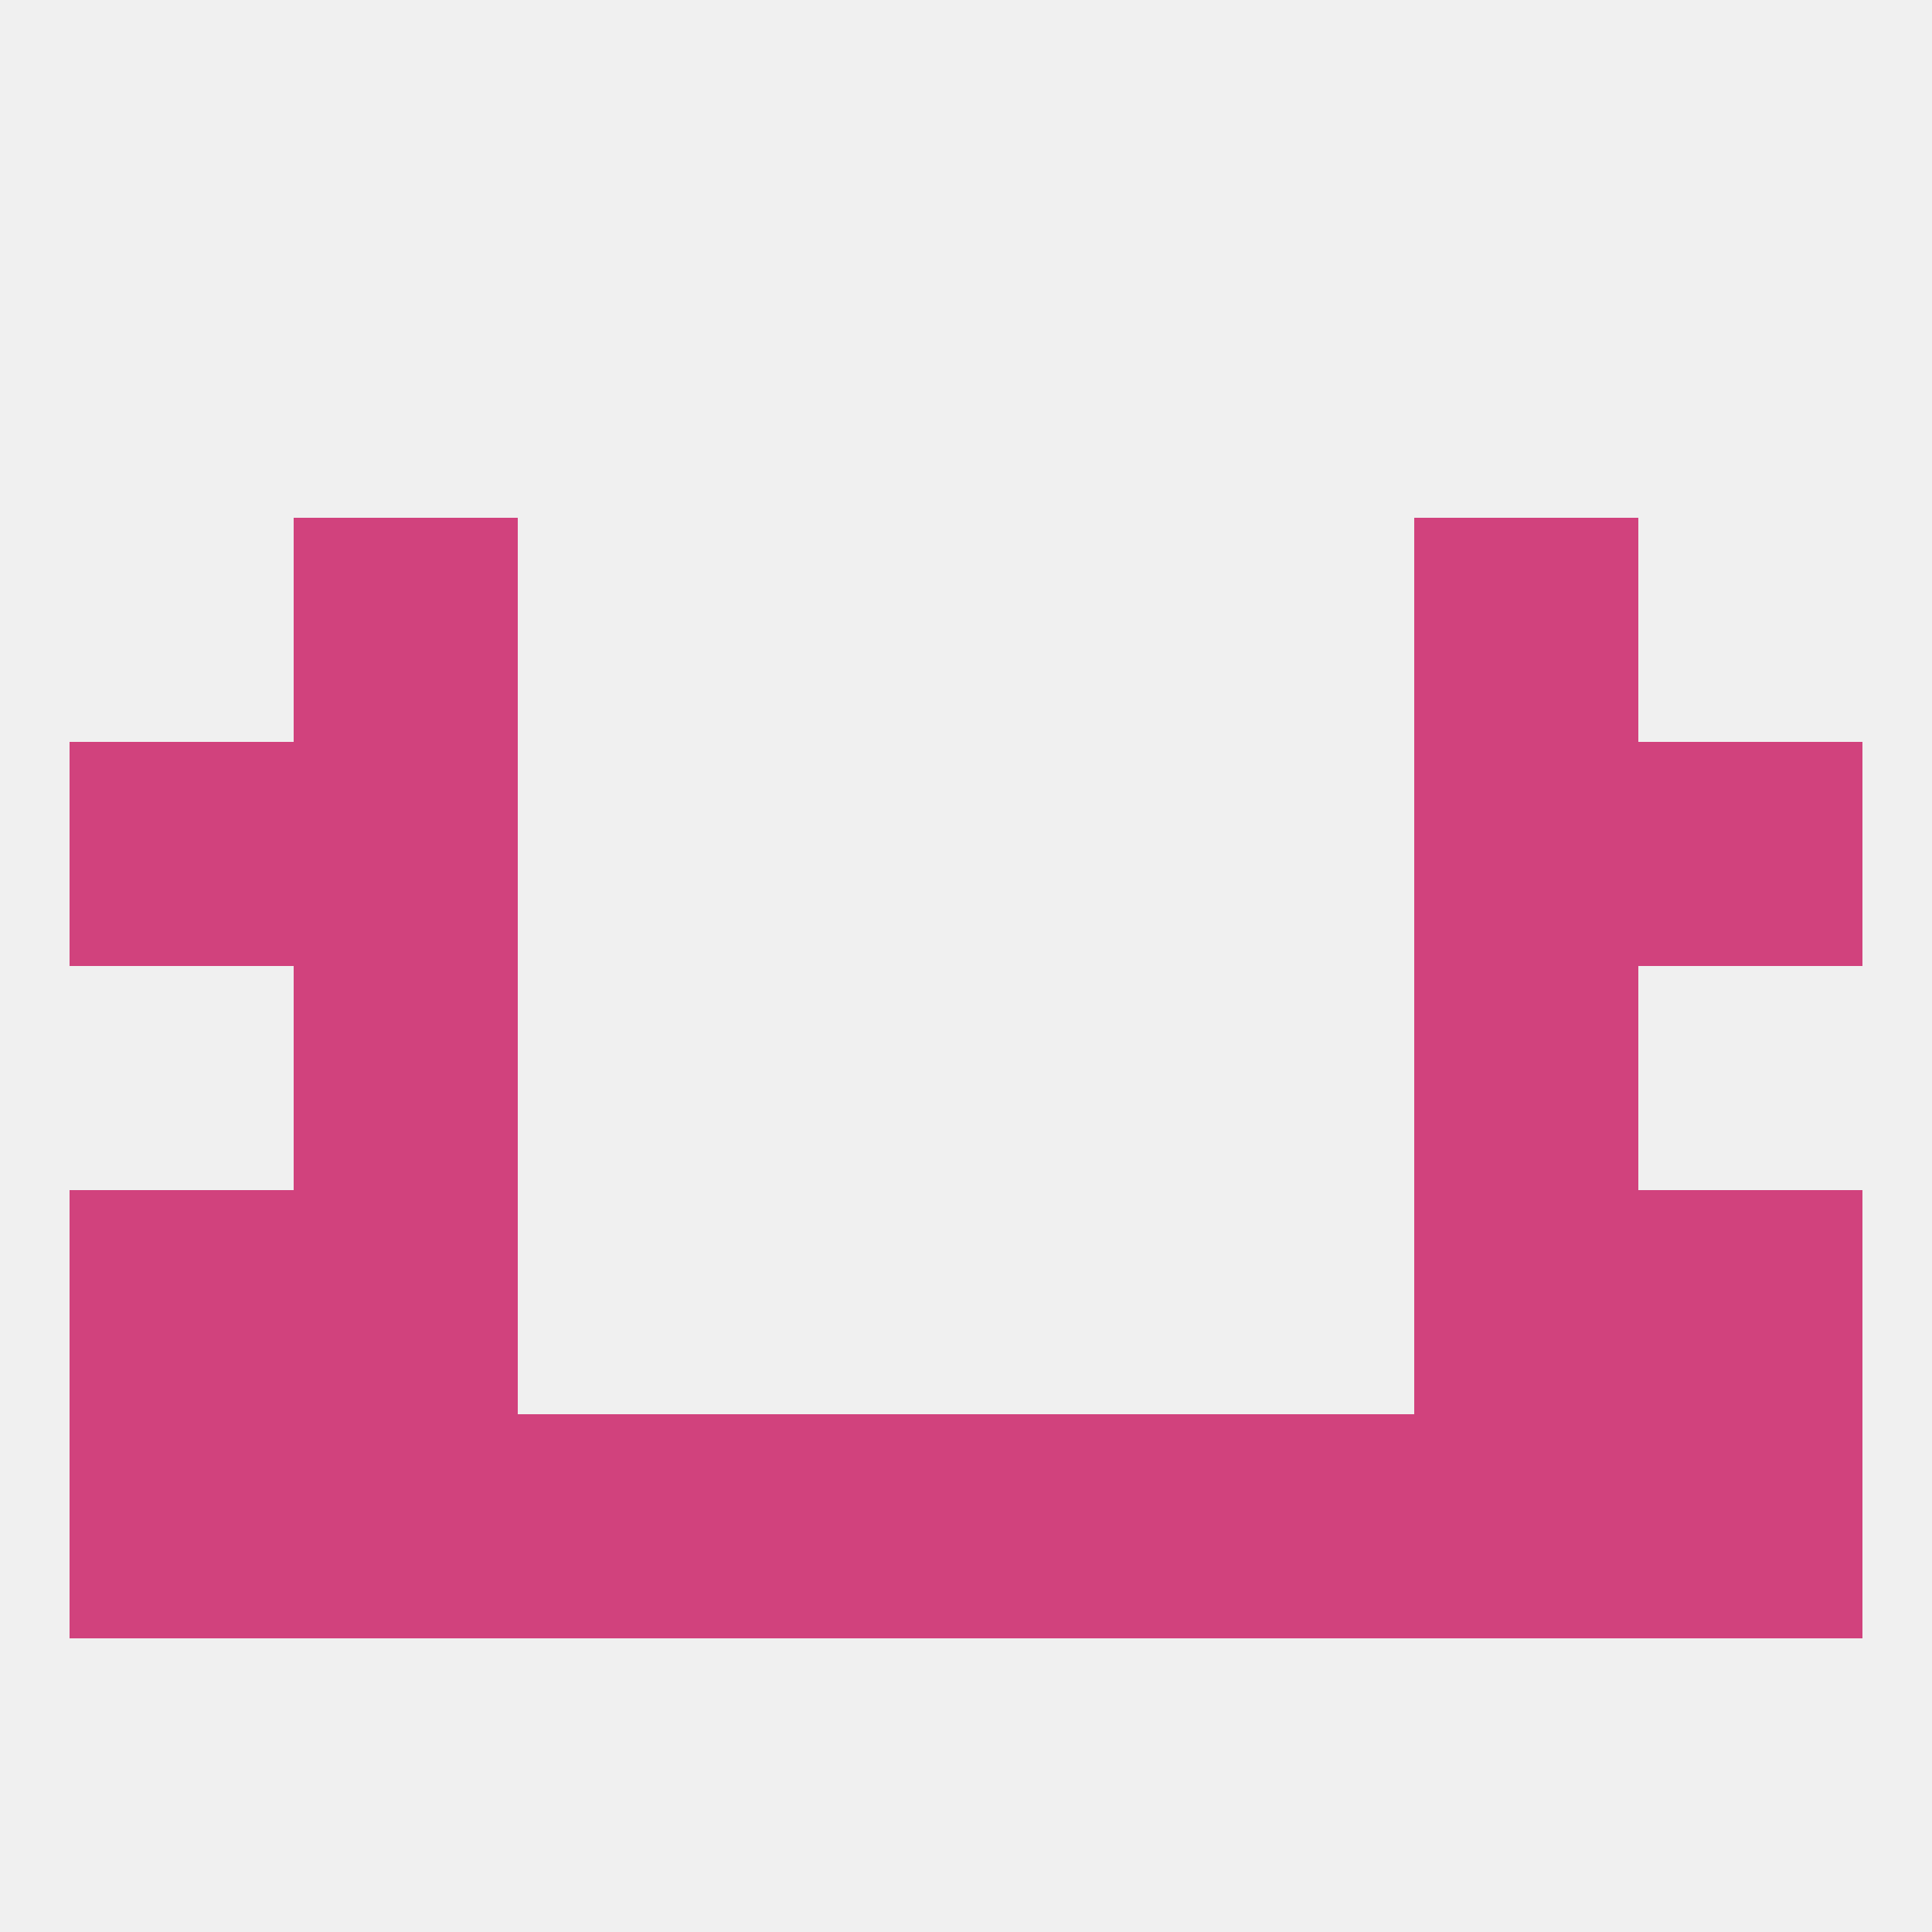
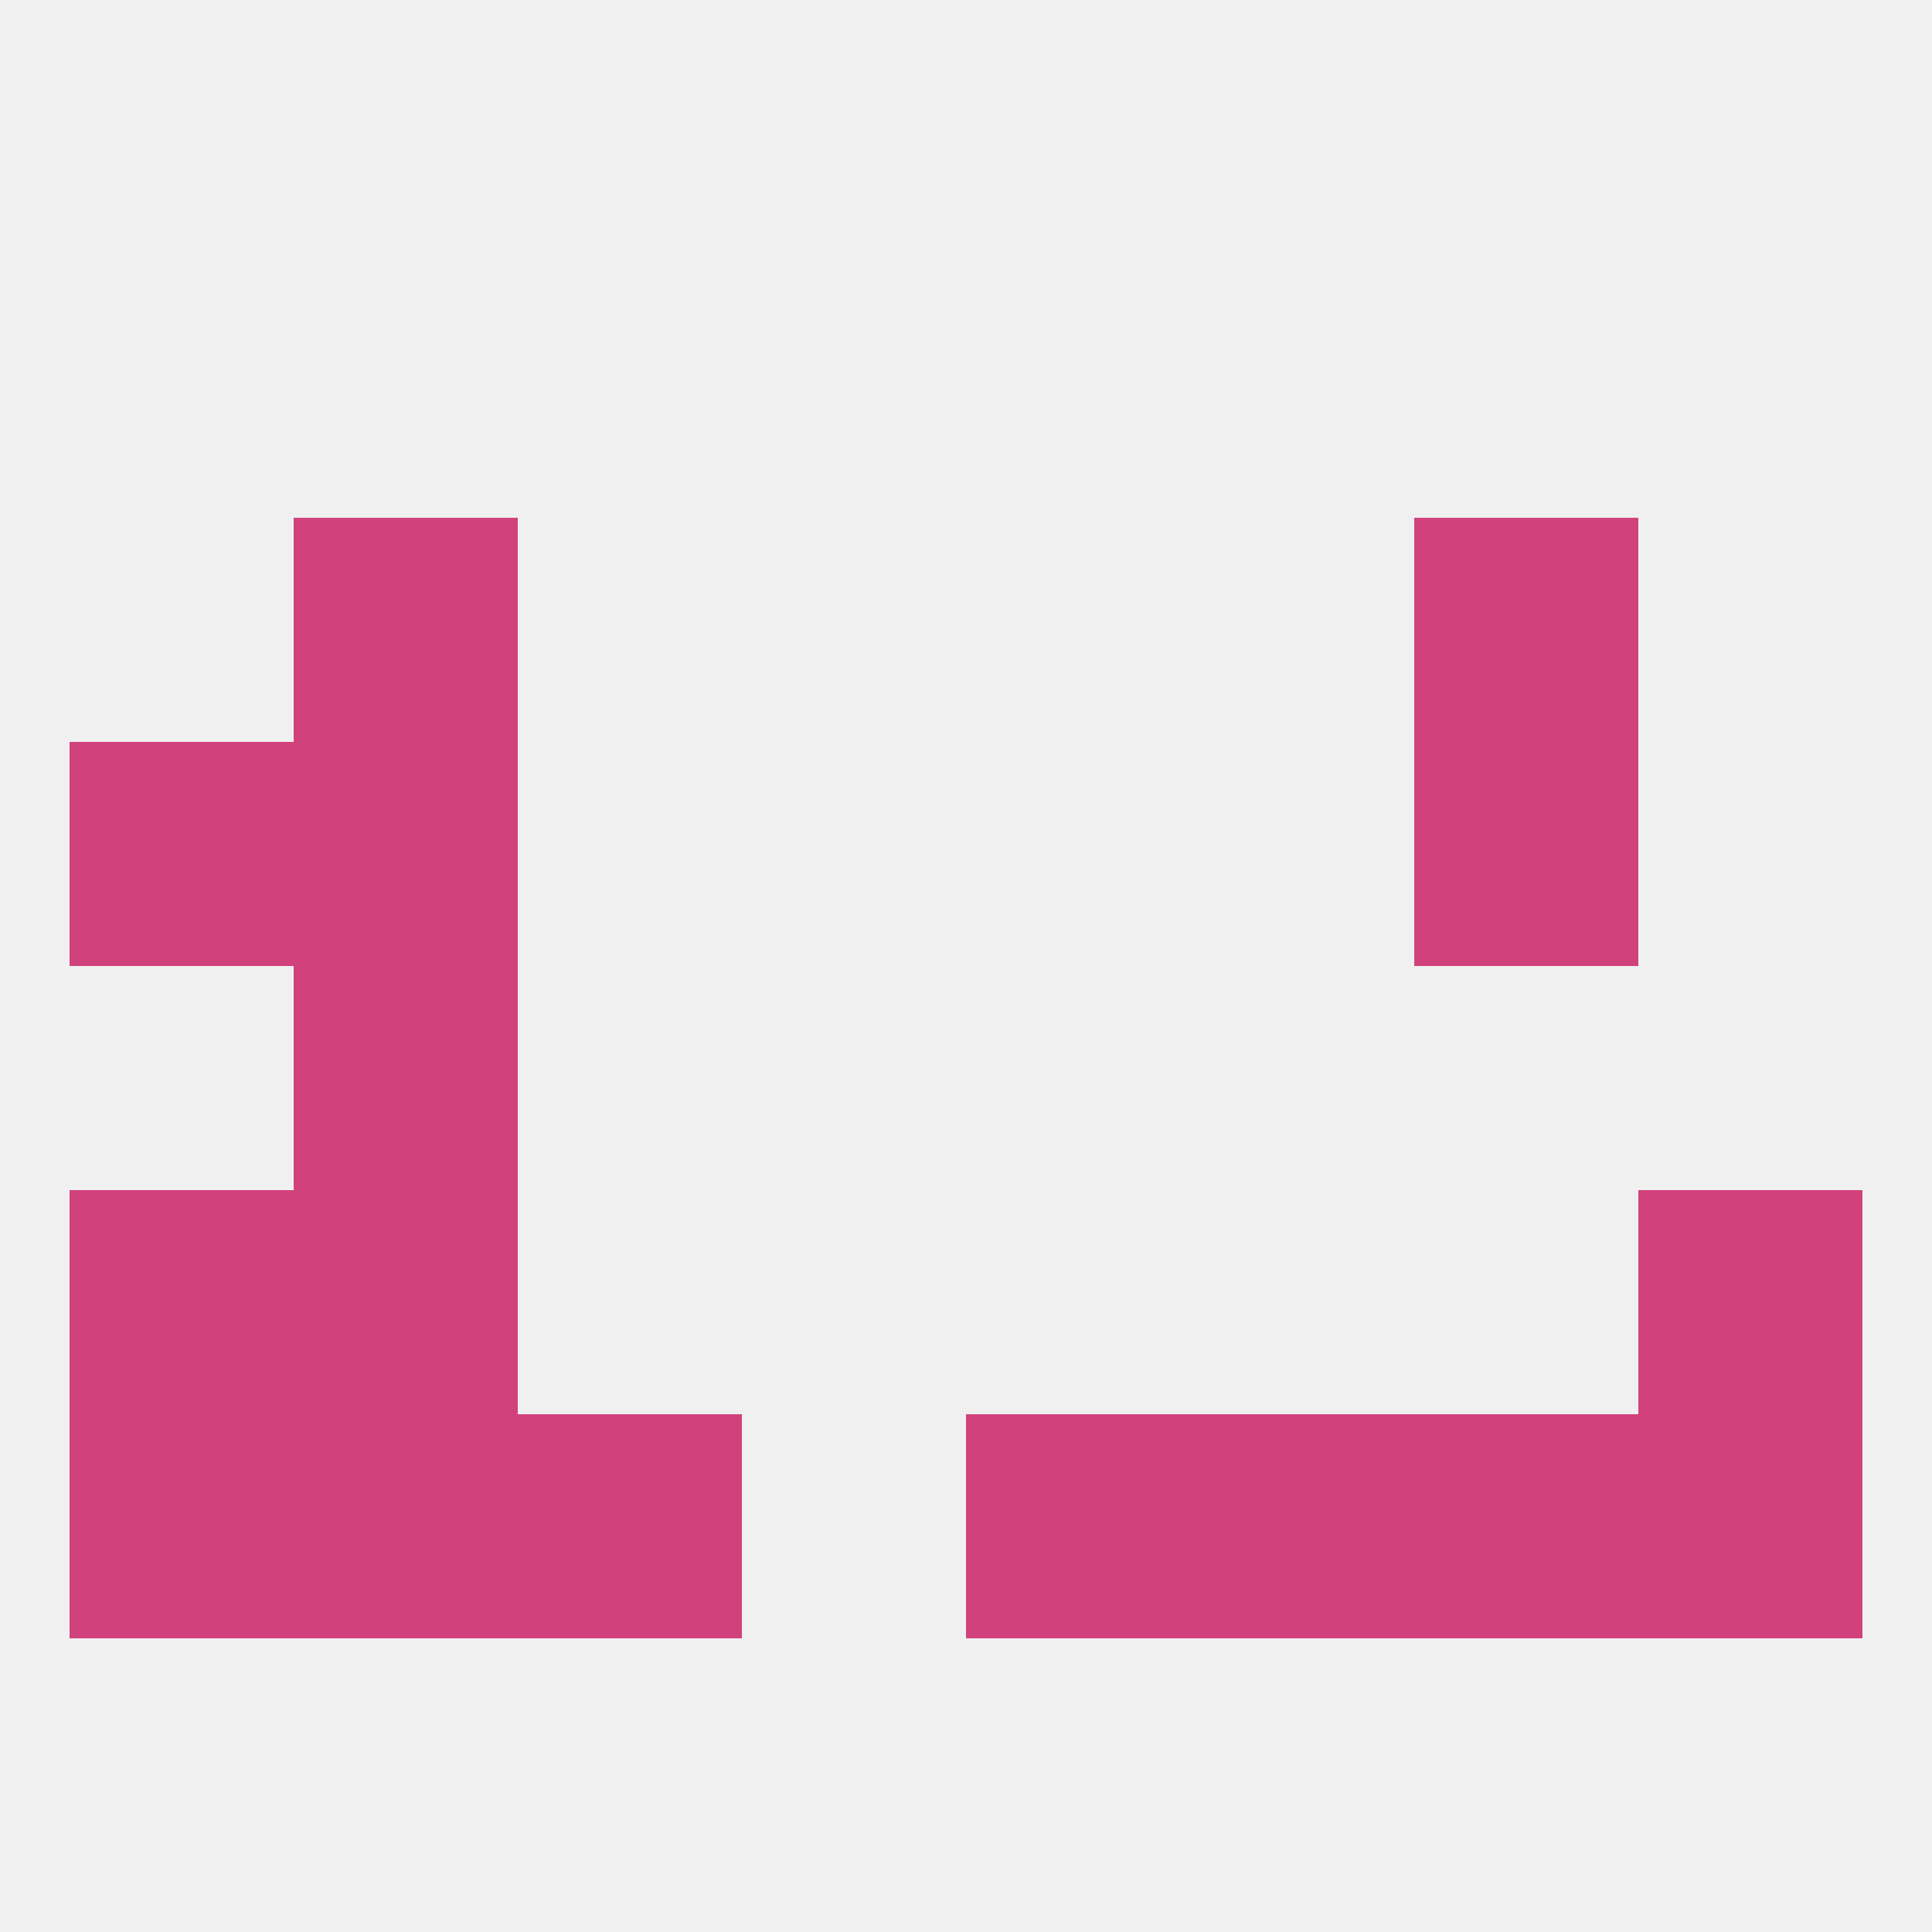
<svg xmlns="http://www.w3.org/2000/svg" version="1.1" baseprofile="full" width="250" height="250" viewBox="0 0 250 250">
  <rect width="100%" height="100%" fill="rgba(240,240,240,255)" />
-   <rect x="212" y="96" width="29" height="29" fill="rgba(209,66,125,255)" />
  <rect x="38" y="96" width="29" height="29" fill="rgba(209,66,125,255)" />
  <rect x="183" y="96" width="29" height="29" fill="rgba(209,66,125,255)" />
  <rect x="9" y="96" width="29" height="29" fill="rgba(209,66,125,255)" />
  <rect x="38" y="67" width="29" height="29" fill="rgba(209,66,125,255)" />
  <rect x="183" y="67" width="29" height="29" fill="rgba(209,66,125,255)" />
-   <rect x="183" y="125" width="29" height="29" fill="rgba(209,66,125,255)" />
  <rect x="38" y="125" width="29" height="29" fill="rgba(209,66,125,255)" />
  <rect x="38" y="154" width="29" height="29" fill="rgba(209,66,125,255)" />
-   <rect x="183" y="154" width="29" height="29" fill="rgba(209,66,125,255)" />
  <rect x="9" y="154" width="29" height="29" fill="rgba(209,66,125,255)" />
  <rect x="212" y="154" width="29" height="29" fill="rgba(209,66,125,255)" />
-   <rect x="96" y="183" width="29" height="29" fill="rgba(209,66,125,255)" />
  <rect x="125" y="183" width="29" height="29" fill="rgba(209,66,125,255)" />
  <rect x="38" y="183" width="29" height="29" fill="rgba(209,66,125,255)" />
  <rect x="183" y="183" width="29" height="29" fill="rgba(209,66,125,255)" />
  <rect x="9" y="183" width="29" height="29" fill="rgba(209,66,125,255)" />
  <rect x="212" y="183" width="29" height="29" fill="rgba(209,66,125,255)" />
  <rect x="67" y="183" width="29" height="29" fill="rgba(209,66,125,255)" />
  <rect x="154" y="183" width="29" height="29" fill="rgba(209,66,125,255)" />
</svg>